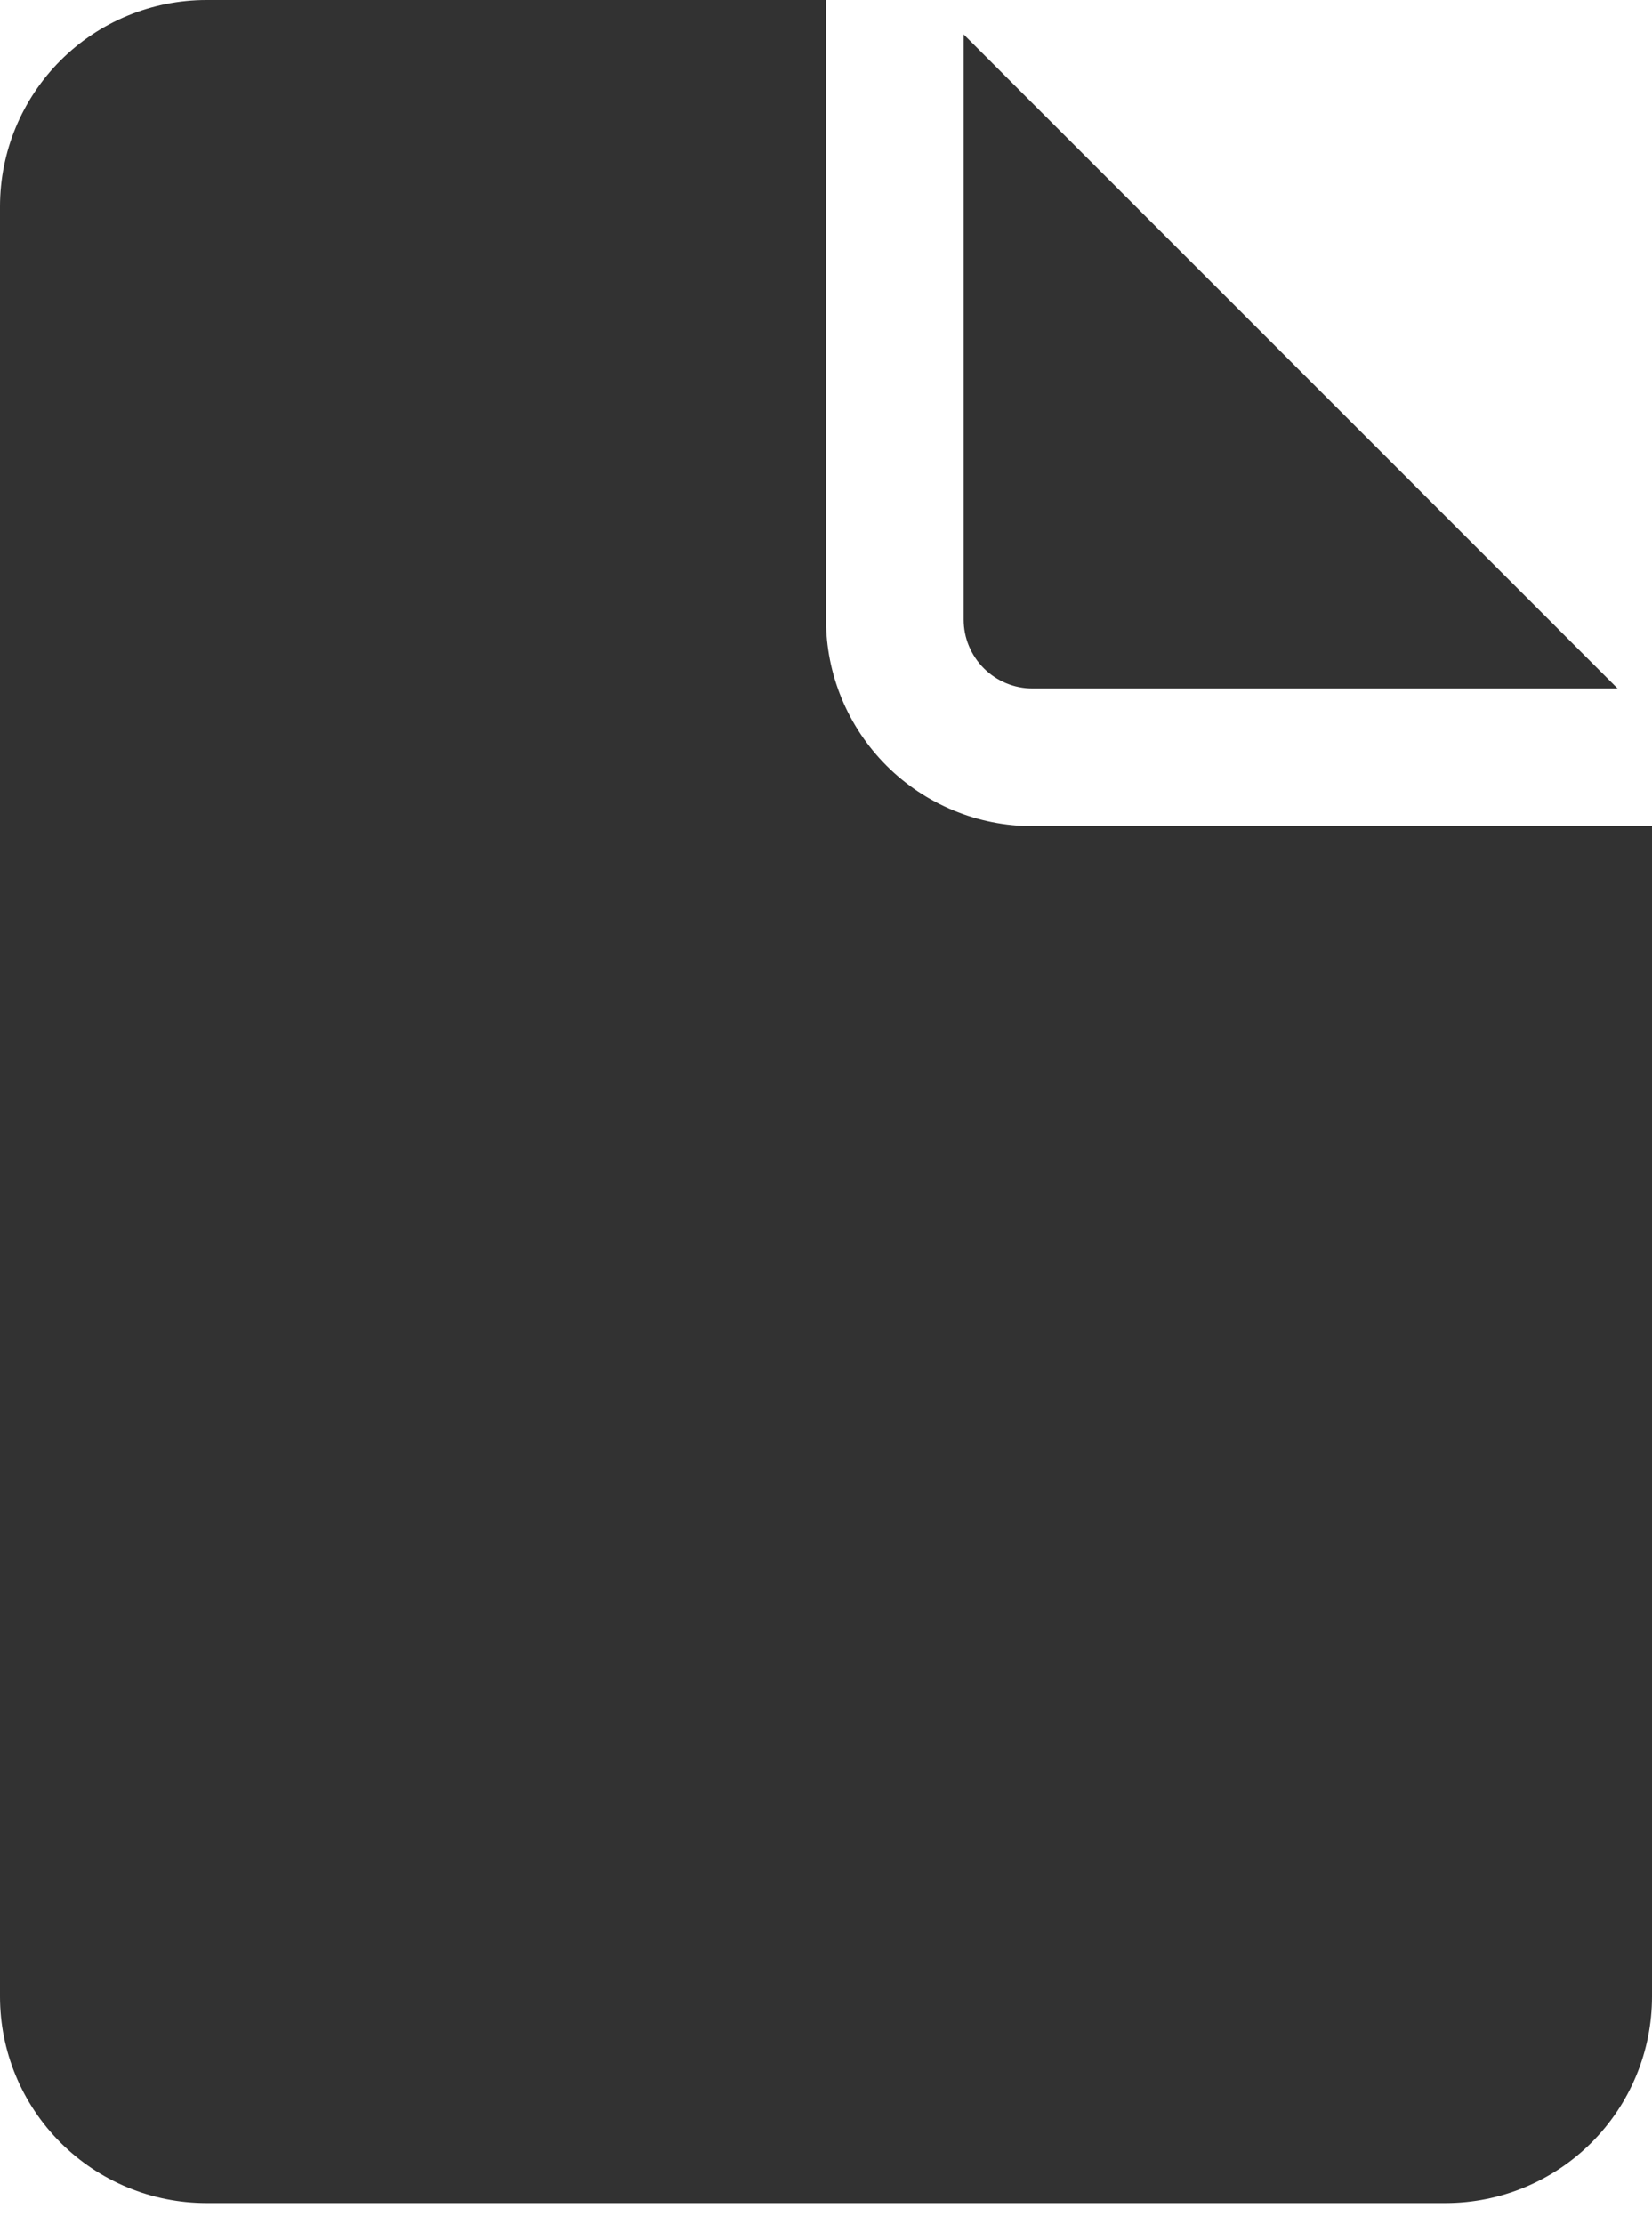
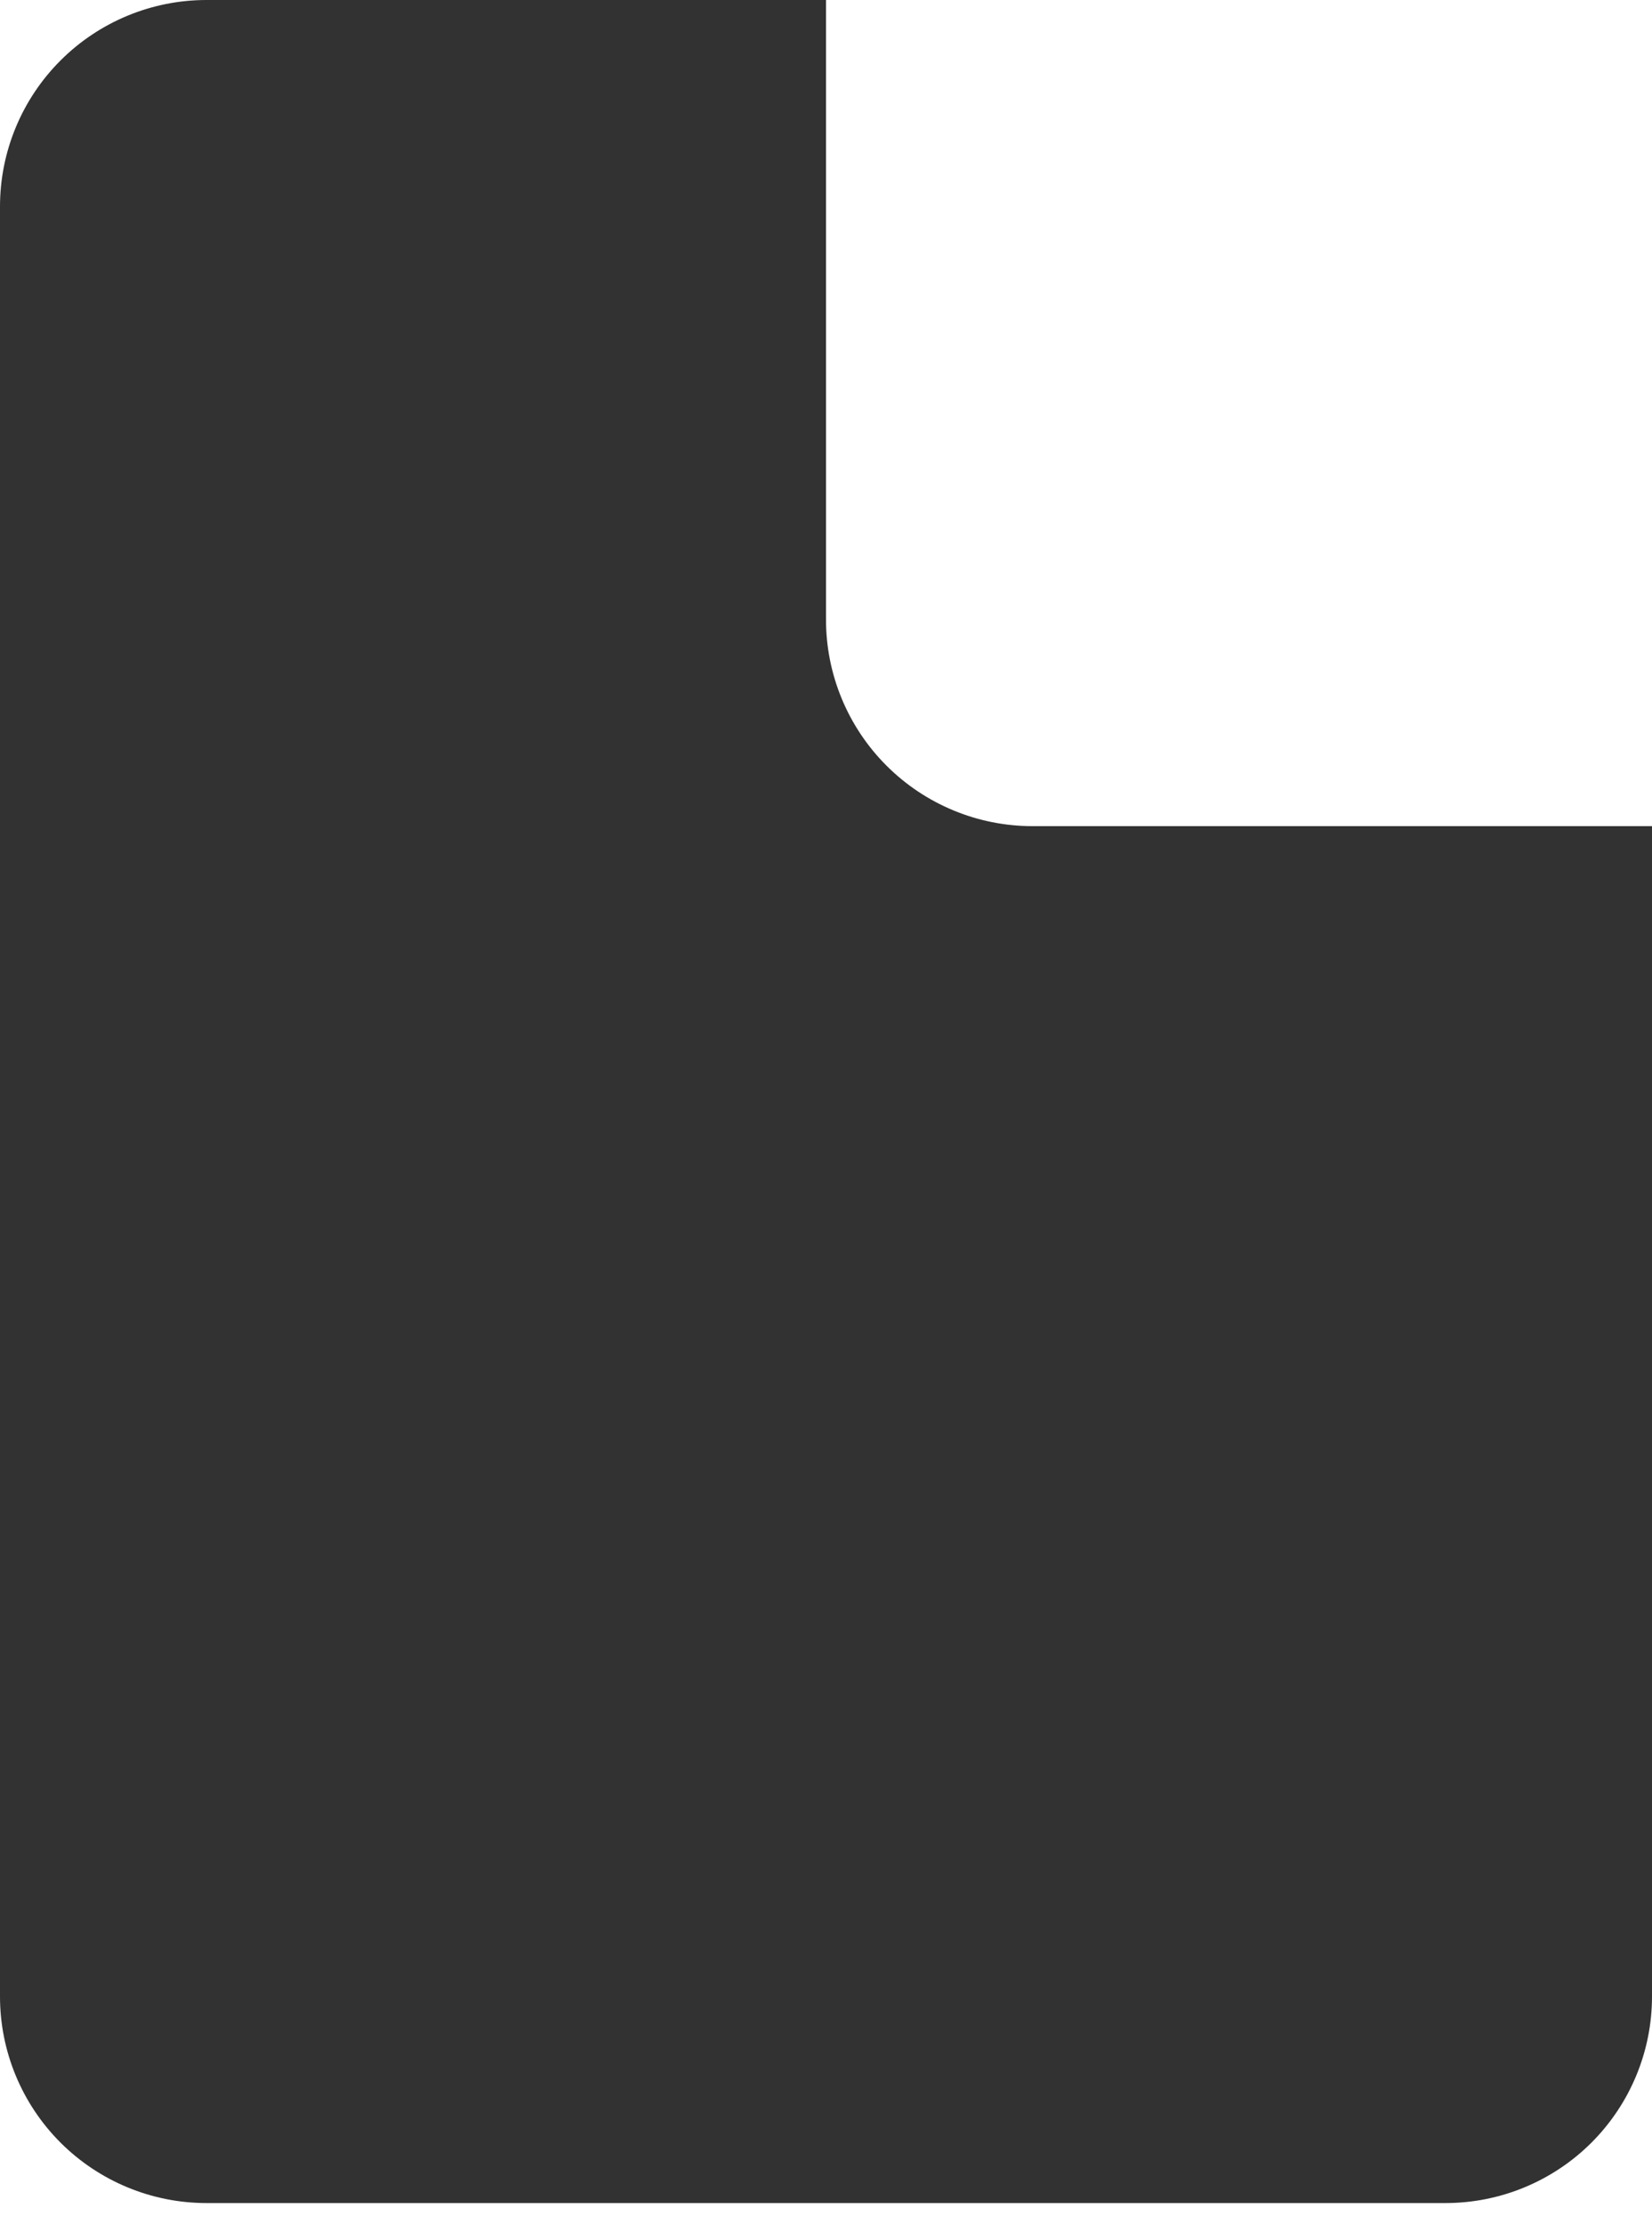
<svg xmlns="http://www.w3.org/2000/svg" width="52" height="70" viewBox="0 0 52 70" fill="none">
  <path d="M26 0V19.5C26 21.224 26.685 22.877 27.904 24.096C29.123 25.315 30.776 26 32.5 26H52V62.833C52 64.557 51.315 66.21 50.096 67.43C48.877 68.648 47.224 69.333 45.5 69.333H6.5C4.776 69.333 3.123 68.648 1.904 67.43C0.685 66.21 0 64.557 0 62.833V6.5C0 4.776 0.685 3.123 1.904 1.904C3.123 0.685 4.776 0 6.5 0H26Z" fill="#323232" />
-   <path d="M30.333 1.083V19.5C30.333 20.075 30.562 20.626 30.968 21.032C31.374 21.438 31.925 21.667 32.5 21.667H50.917L30.333 1.083Z" fill="#323232" />
</svg>